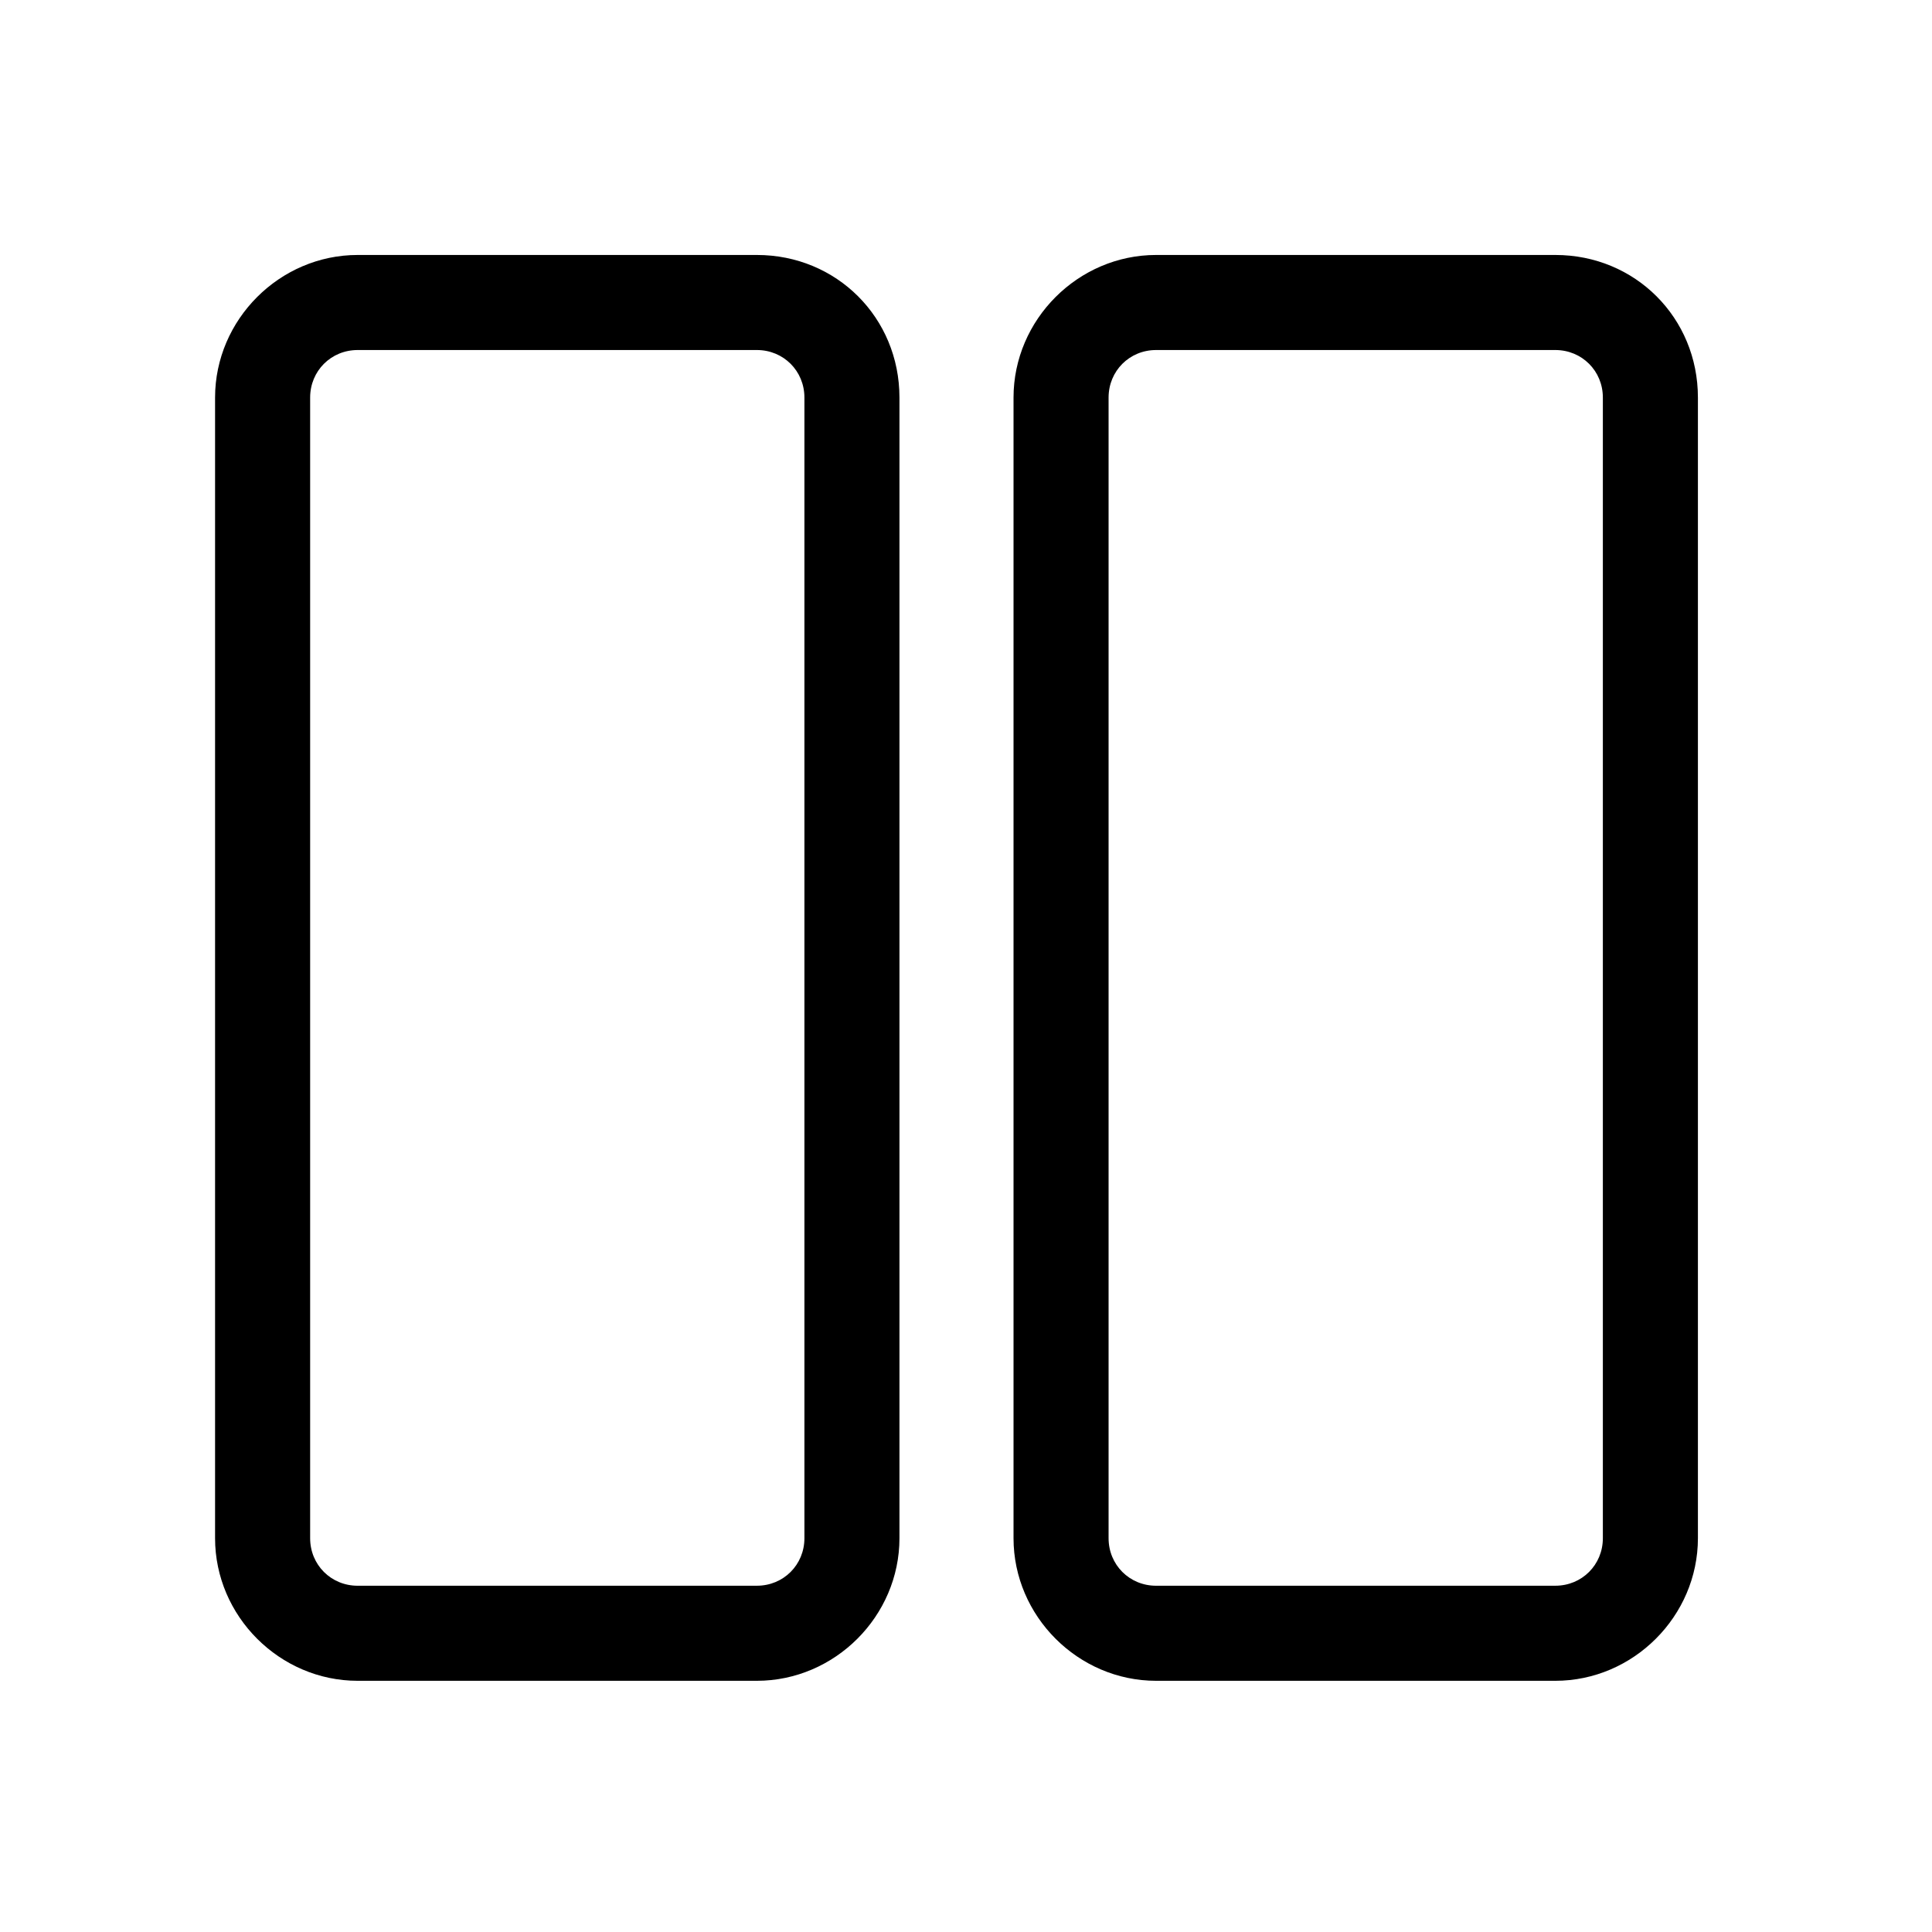
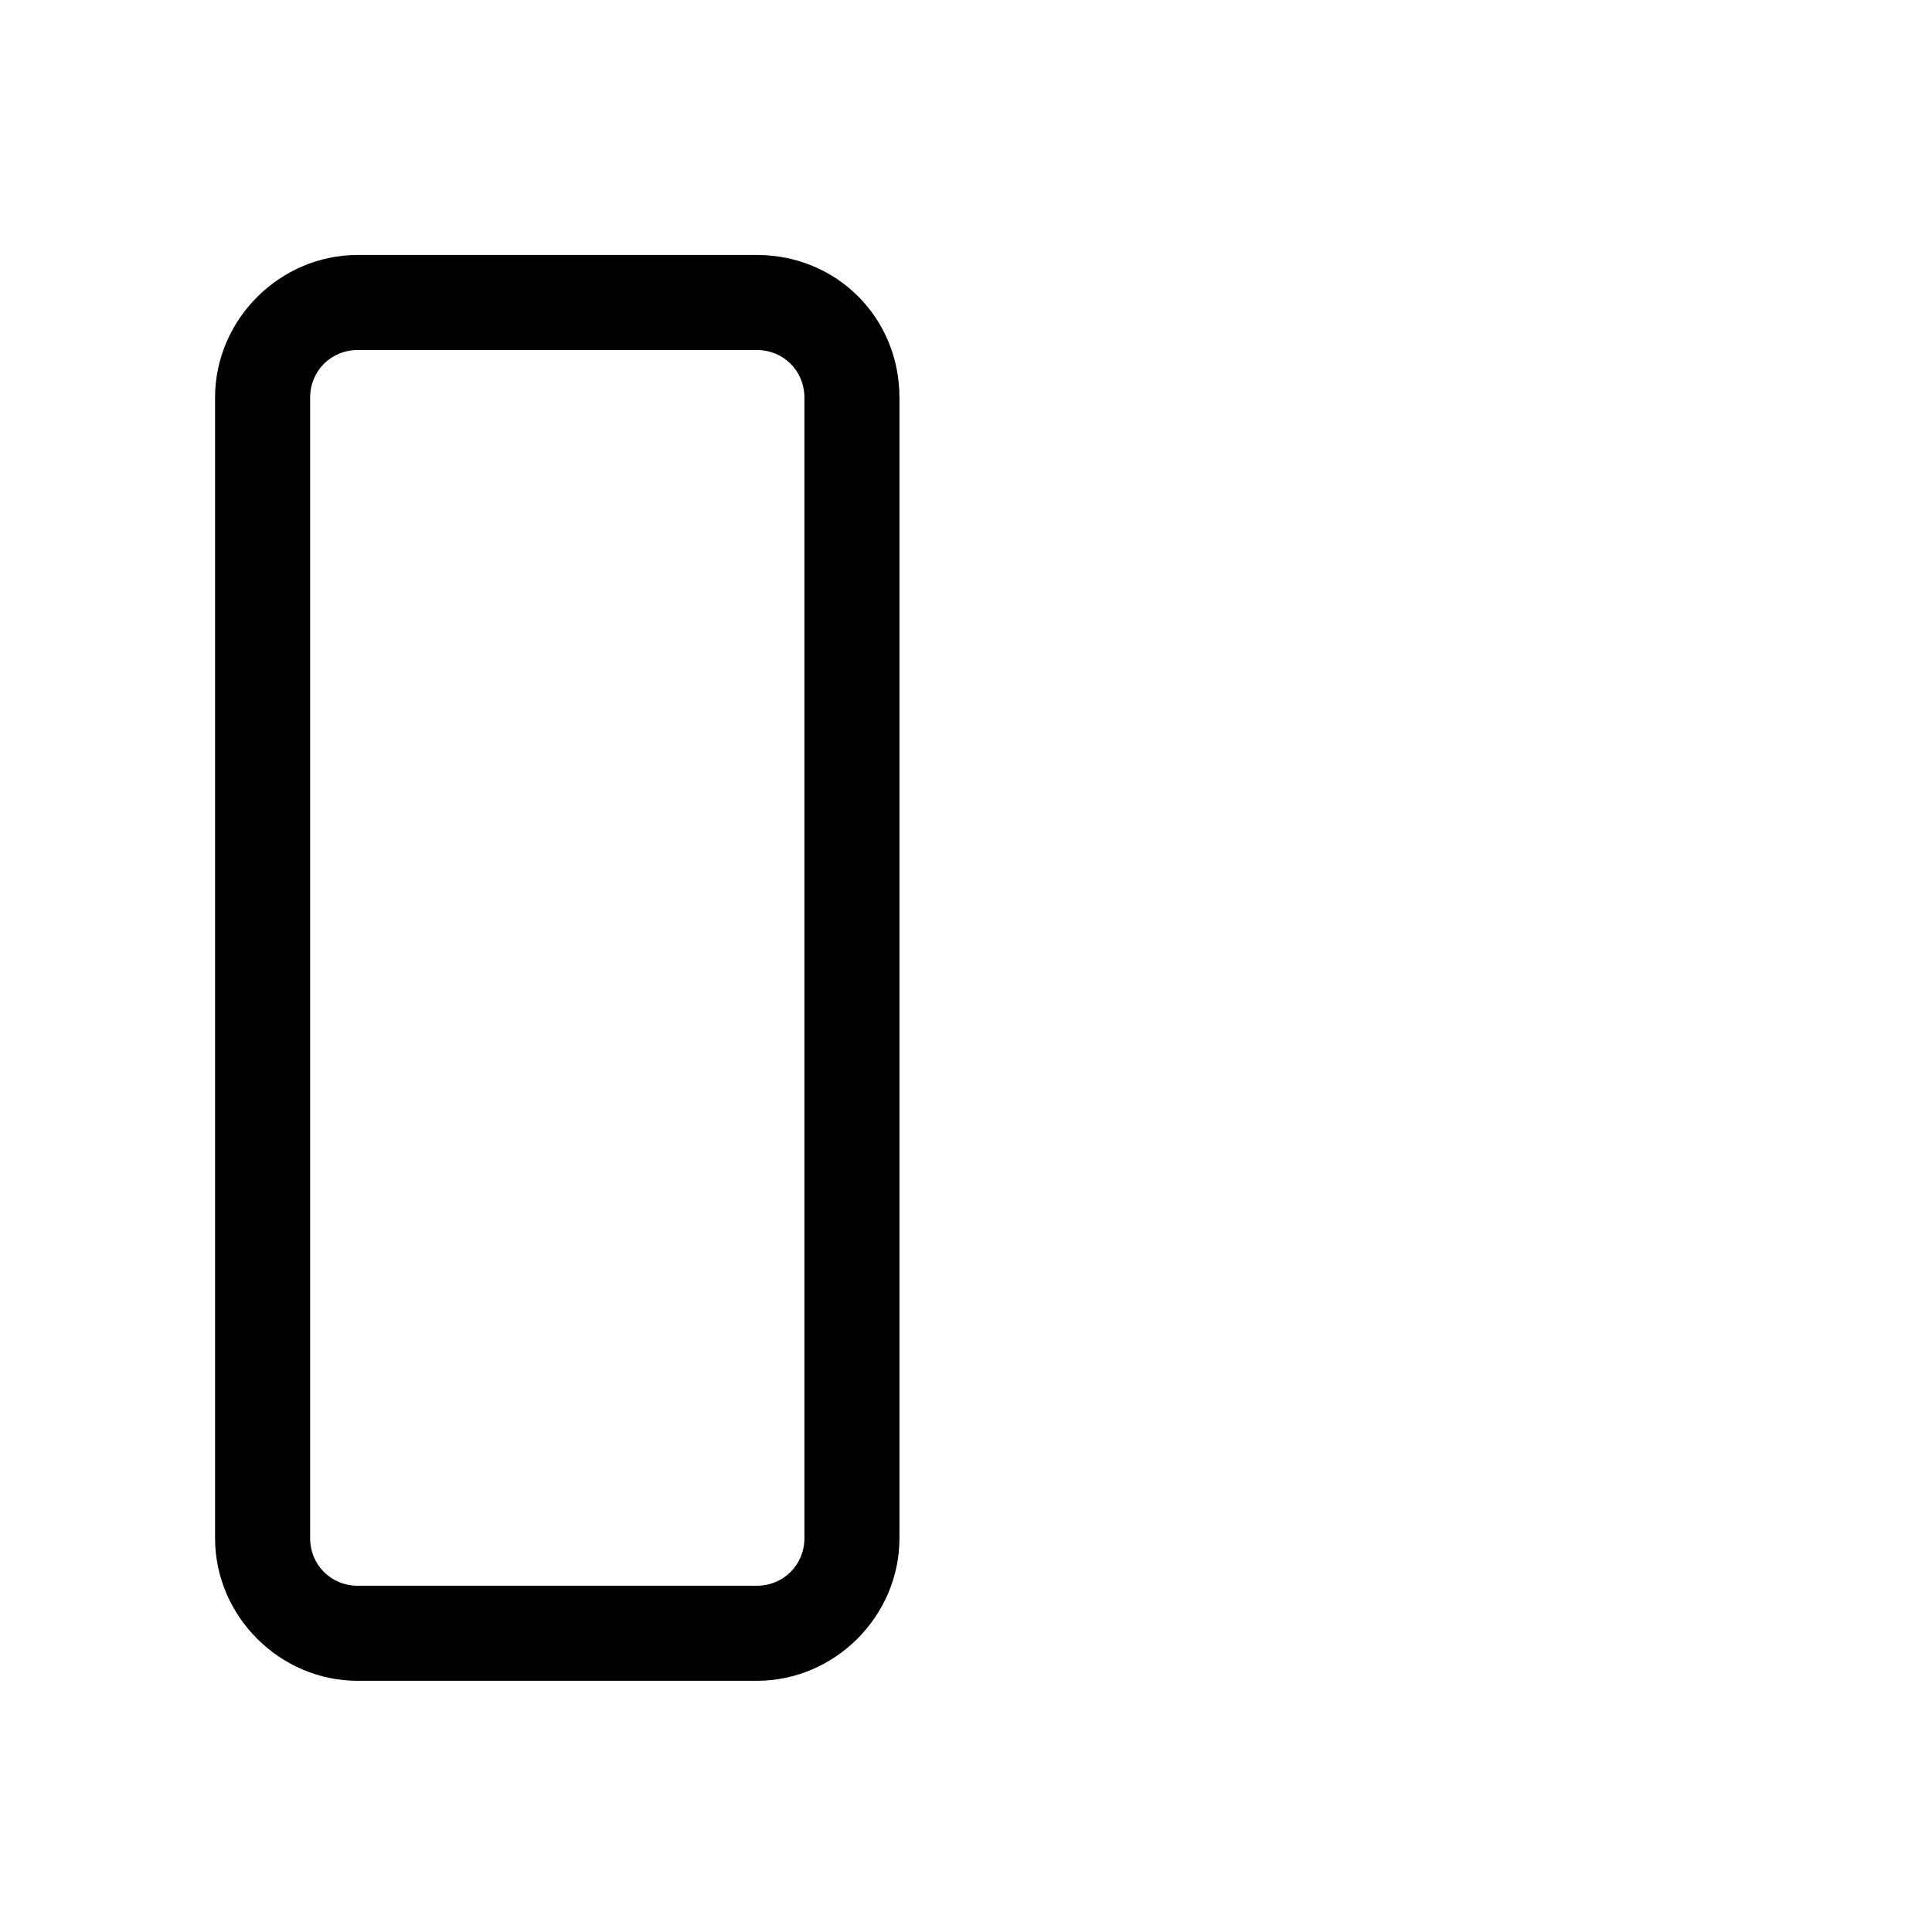
<svg xmlns="http://www.w3.org/2000/svg" fill="#000000" width="800px" height="800px" version="1.1" viewBox="144 144 512 512">
  <g>
    <path d="m344.58 211.57h-105.8c-20.656 0-37.785 17.129-37.785 37.785v302.29c0 20.656 17.129 37.785 37.785 37.785h105.8c20.656 0 37.785-17.129 37.785-37.785v-302.29c-0.004-21.16-16.629-37.785-37.789-37.785zm12.598 340.07c0 7.055-5.543 12.594-12.594 12.594l-105.8 0.004c-7.055 0-12.594-5.543-12.594-12.594v-302.29c0-7.055 5.543-12.594 12.594-12.594h105.8c7.055 0 12.594 5.543 12.594 12.594z" />
-     <path d="m556.18 211.57h-105.8c-20.656 0-37.785 17.129-37.785 37.785v302.29c0 20.656 17.129 37.785 37.785 37.785h105.8c20.656 0 37.785-17.129 37.785-37.785v-302.29c0-21.16-16.625-37.785-37.785-37.785zm12.594 340.07c0 7.055-5.543 12.594-12.594 12.594l-105.8 0.004c-7.055 0-12.594-5.543-12.594-12.594v-302.29c0-7.055 5.543-12.594 12.594-12.594h105.8c7.055 0 12.594 5.543 12.594 12.594z" />
  </g>
</svg>